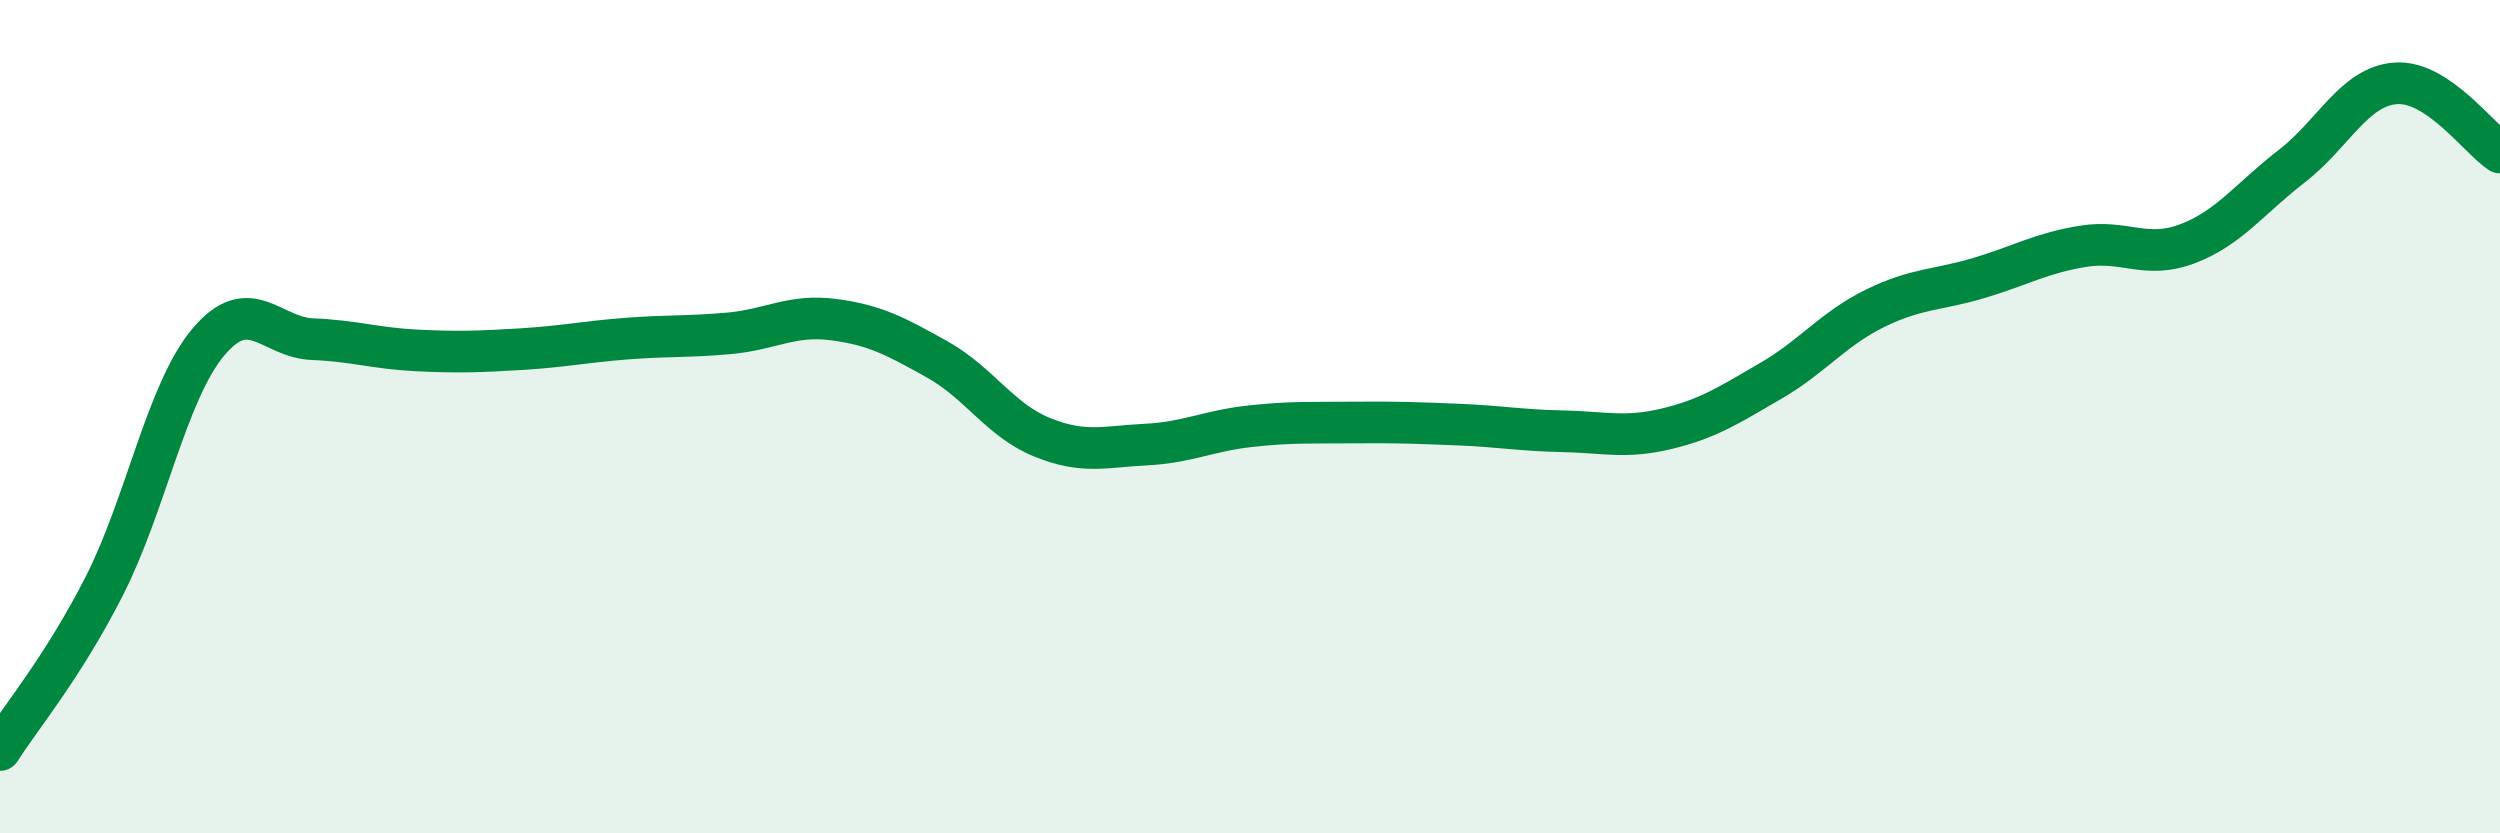
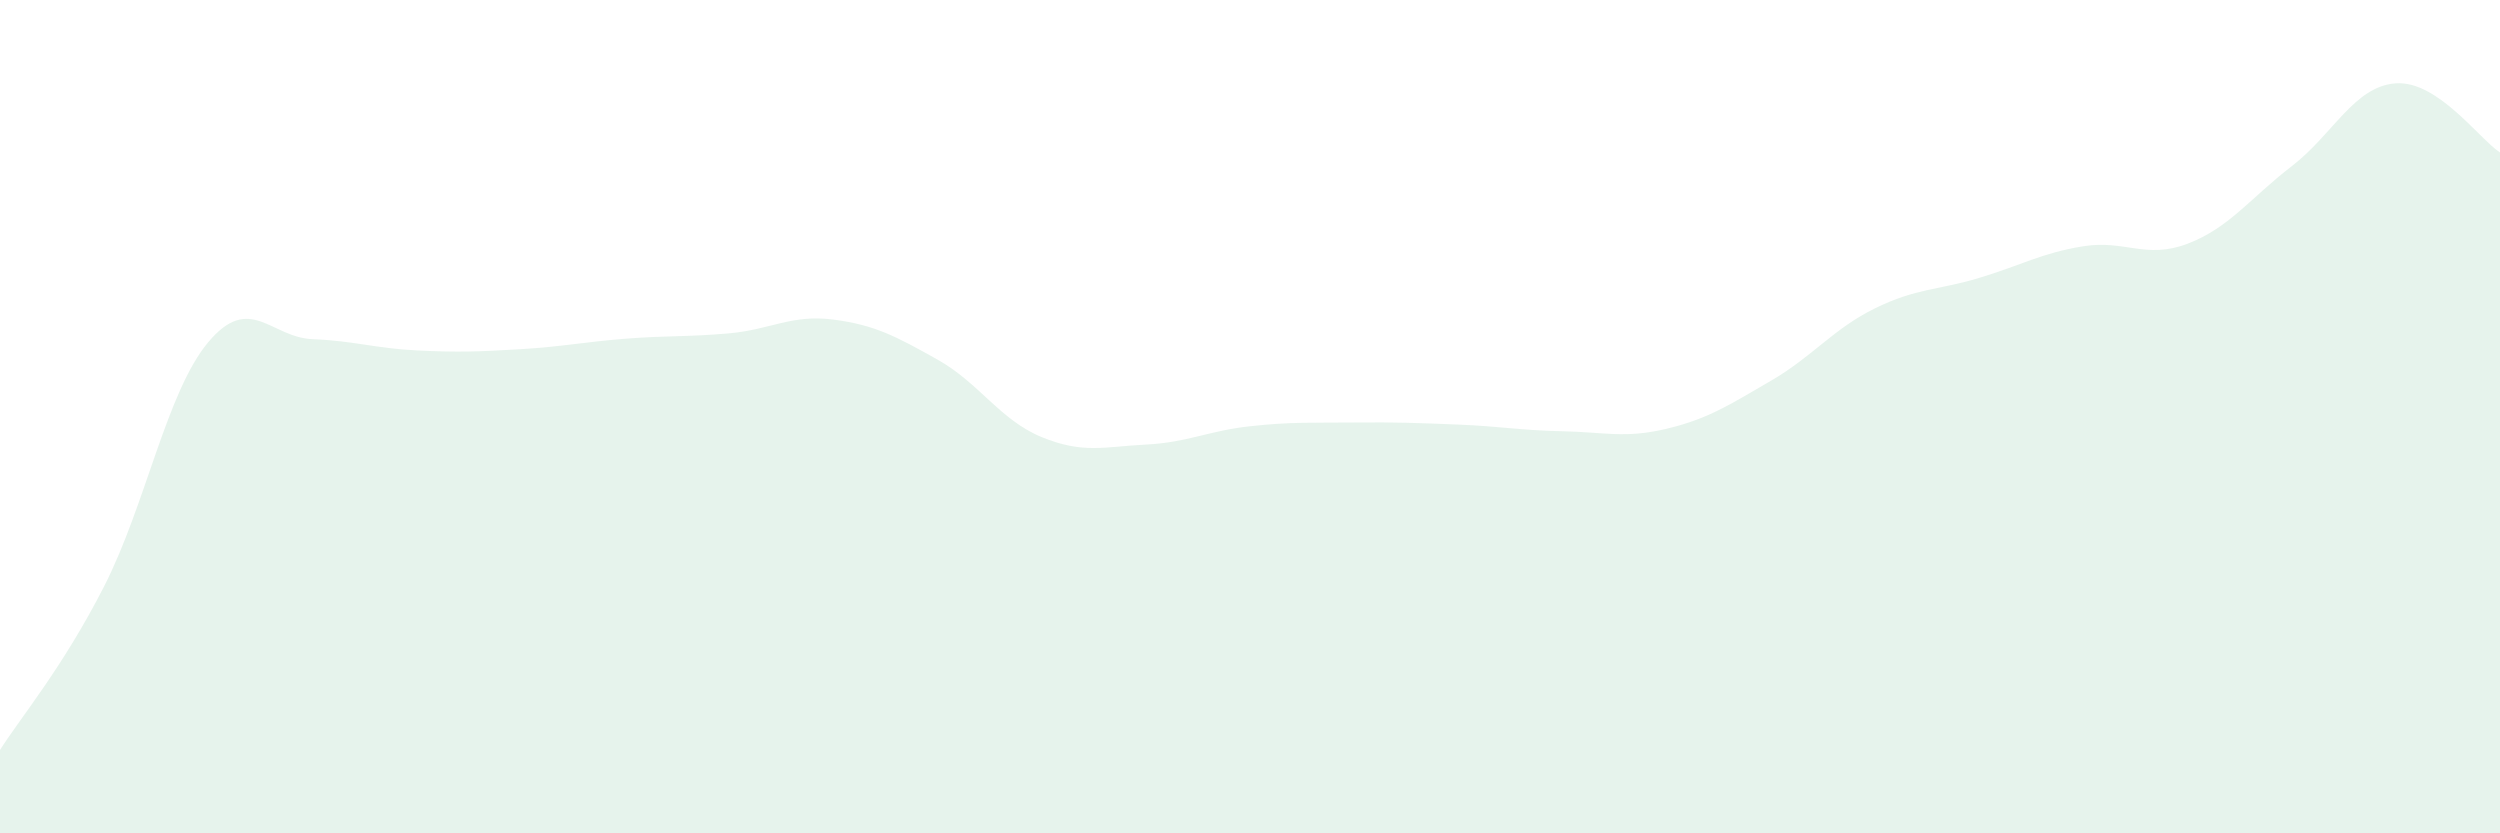
<svg xmlns="http://www.w3.org/2000/svg" width="60" height="20" viewBox="0 0 60 20">
  <path d="M 0,18 C 0.5,17.21 1.5,16.03 2.5,14.07 C 3.5,12.11 4,9.4 5,8.21 C 6,7.02 6.5,8.1 7.5,8.14 C 8.5,8.18 9,8.36 10,8.41 C 11,8.46 11.5,8.44 12.5,8.38 C 13.5,8.32 14,8.21 15,8.13 C 16,8.05 16.5,8.09 17.5,8 C 18.5,7.91 19,7.54 20,7.67 C 21,7.8 21.5,8.07 22.5,8.63 C 23.5,9.19 24,10.08 25,10.49 C 26,10.9 26.5,10.72 27.5,10.67 C 28.5,10.62 29,10.34 30,10.23 C 31,10.12 31.5,10.15 32.5,10.14 C 33.5,10.13 34,10.15 35,10.19 C 36,10.23 36.5,10.33 37.5,10.35 C 38.5,10.37 39,10.53 40,10.29 C 41,10.05 41.5,9.72 42.5,9.14 C 43.5,8.56 44,7.89 45,7.4 C 46,6.91 46.5,6.97 47.5,6.67 C 48.5,6.37 49,6.07 50,5.91 C 51,5.75 51.5,6.23 52.5,5.85 C 53.5,5.47 54,4.76 55,3.99 C 56,3.22 56.5,2.07 57.5,2 C 58.5,1.93 59.5,3.33 60,3.66L60 20L0 20Z" fill="#008740" opacity="0.1" stroke-linecap="round" stroke-linejoin="round" />
-   <path d="M 0,18 C 0.5,17.21 1.5,16.03 2.5,14.07 C 3.5,12.11 4,9.4 5,8.21 C 6,7.02 6.5,8.1 7.5,8.14 C 8.5,8.18 9,8.36 10,8.41 C 11,8.46 11.5,8.44 12.5,8.38 C 13.5,8.32 14,8.21 15,8.13 C 16,8.05 16.5,8.09 17.5,8 C 18.5,7.91 19,7.54 20,7.67 C 21,7.8 21.5,8.07 22.5,8.63 C 23.5,9.19 24,10.08 25,10.49 C 26,10.9 26.5,10.72 27.5,10.67 C 28.5,10.62 29,10.34 30,10.23 C 31,10.12 31.5,10.15 32.5,10.14 C 33.5,10.13 34,10.15 35,10.19 C 36,10.23 36.5,10.33 37.5,10.35 C 38.5,10.37 39,10.53 40,10.29 C 41,10.05 41.5,9.72 42.5,9.14 C 43.5,8.56 44,7.89 45,7.4 C 46,6.91 46.5,6.97 47.5,6.67 C 48.5,6.37 49,6.07 50,5.91 C 51,5.75 51.5,6.23 52.5,5.85 C 53.5,5.47 54,4.76 55,3.99 C 56,3.22 56.5,2.07 57.5,2 C 58.5,1.93 59.5,3.33 60,3.66" stroke="#008740" stroke-width="1" fill="none" stroke-linecap="round" stroke-linejoin="round" />
</svg>